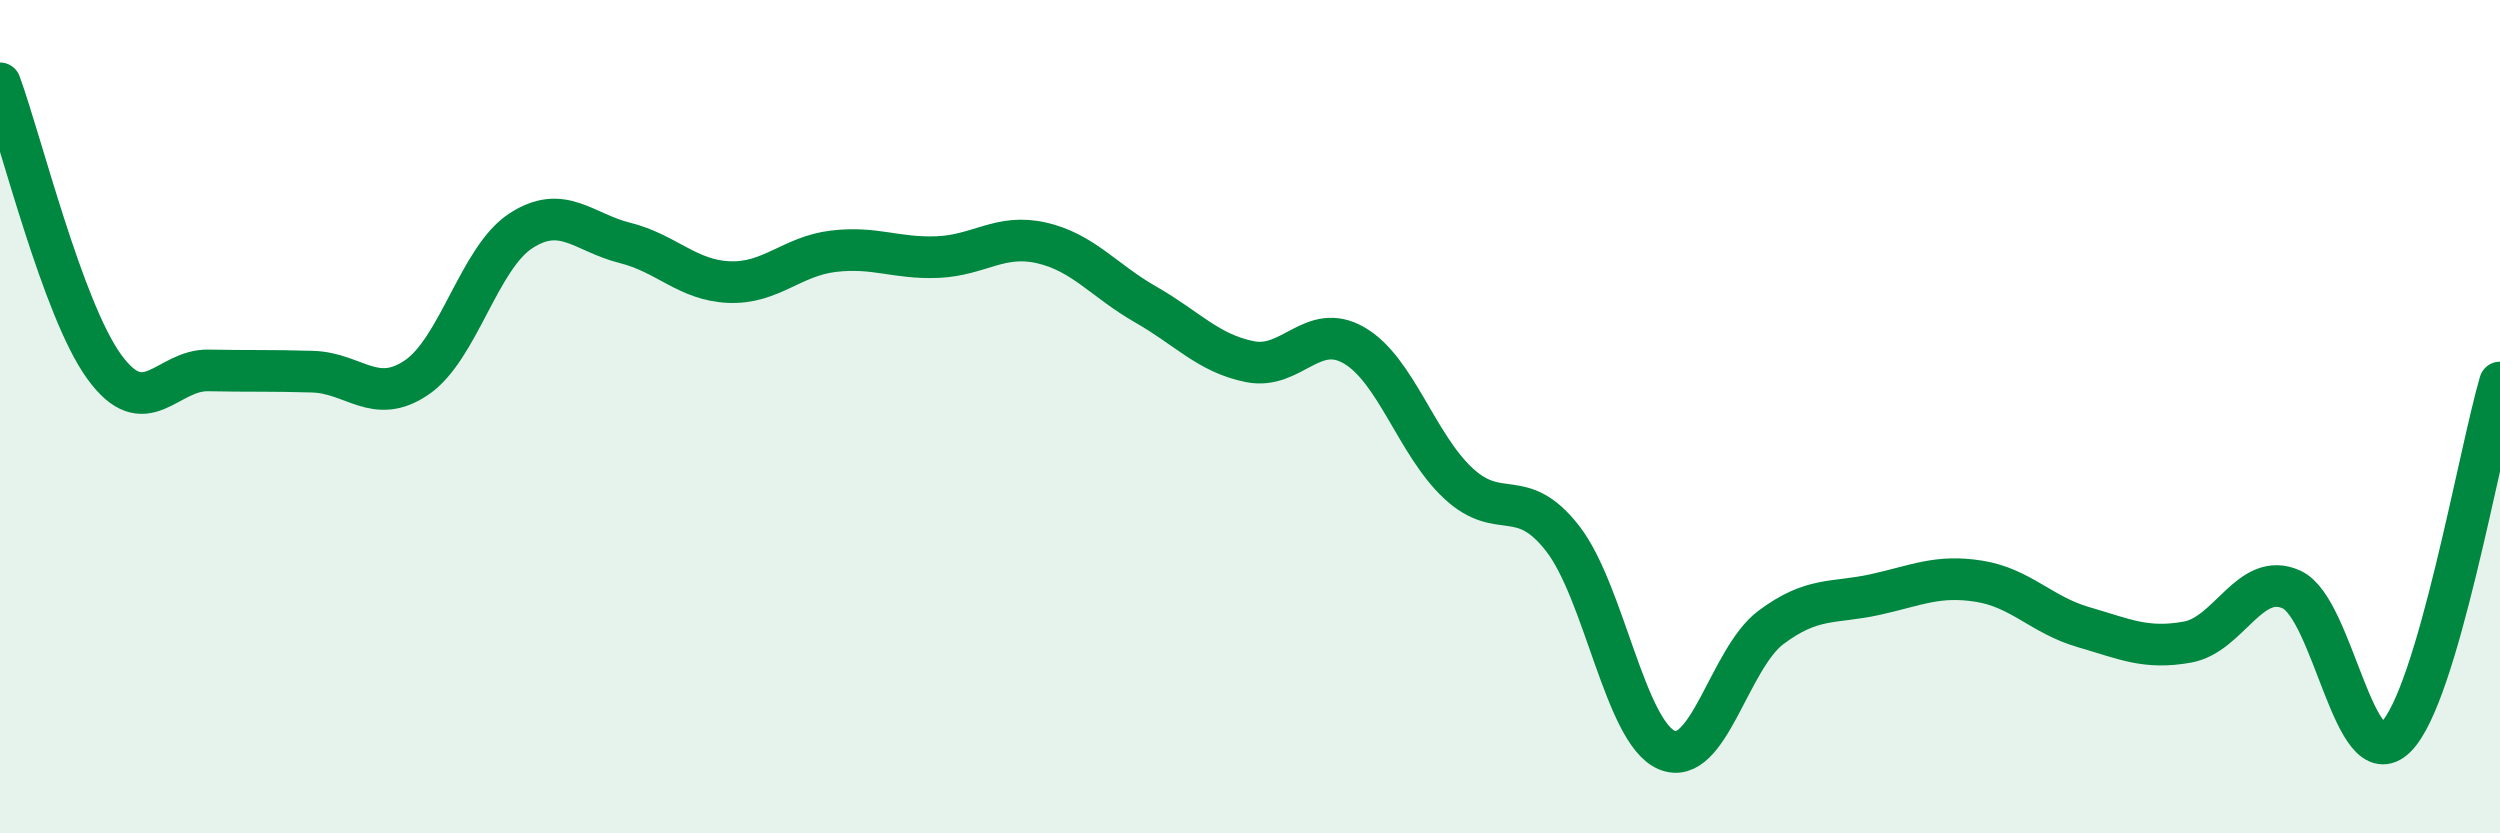
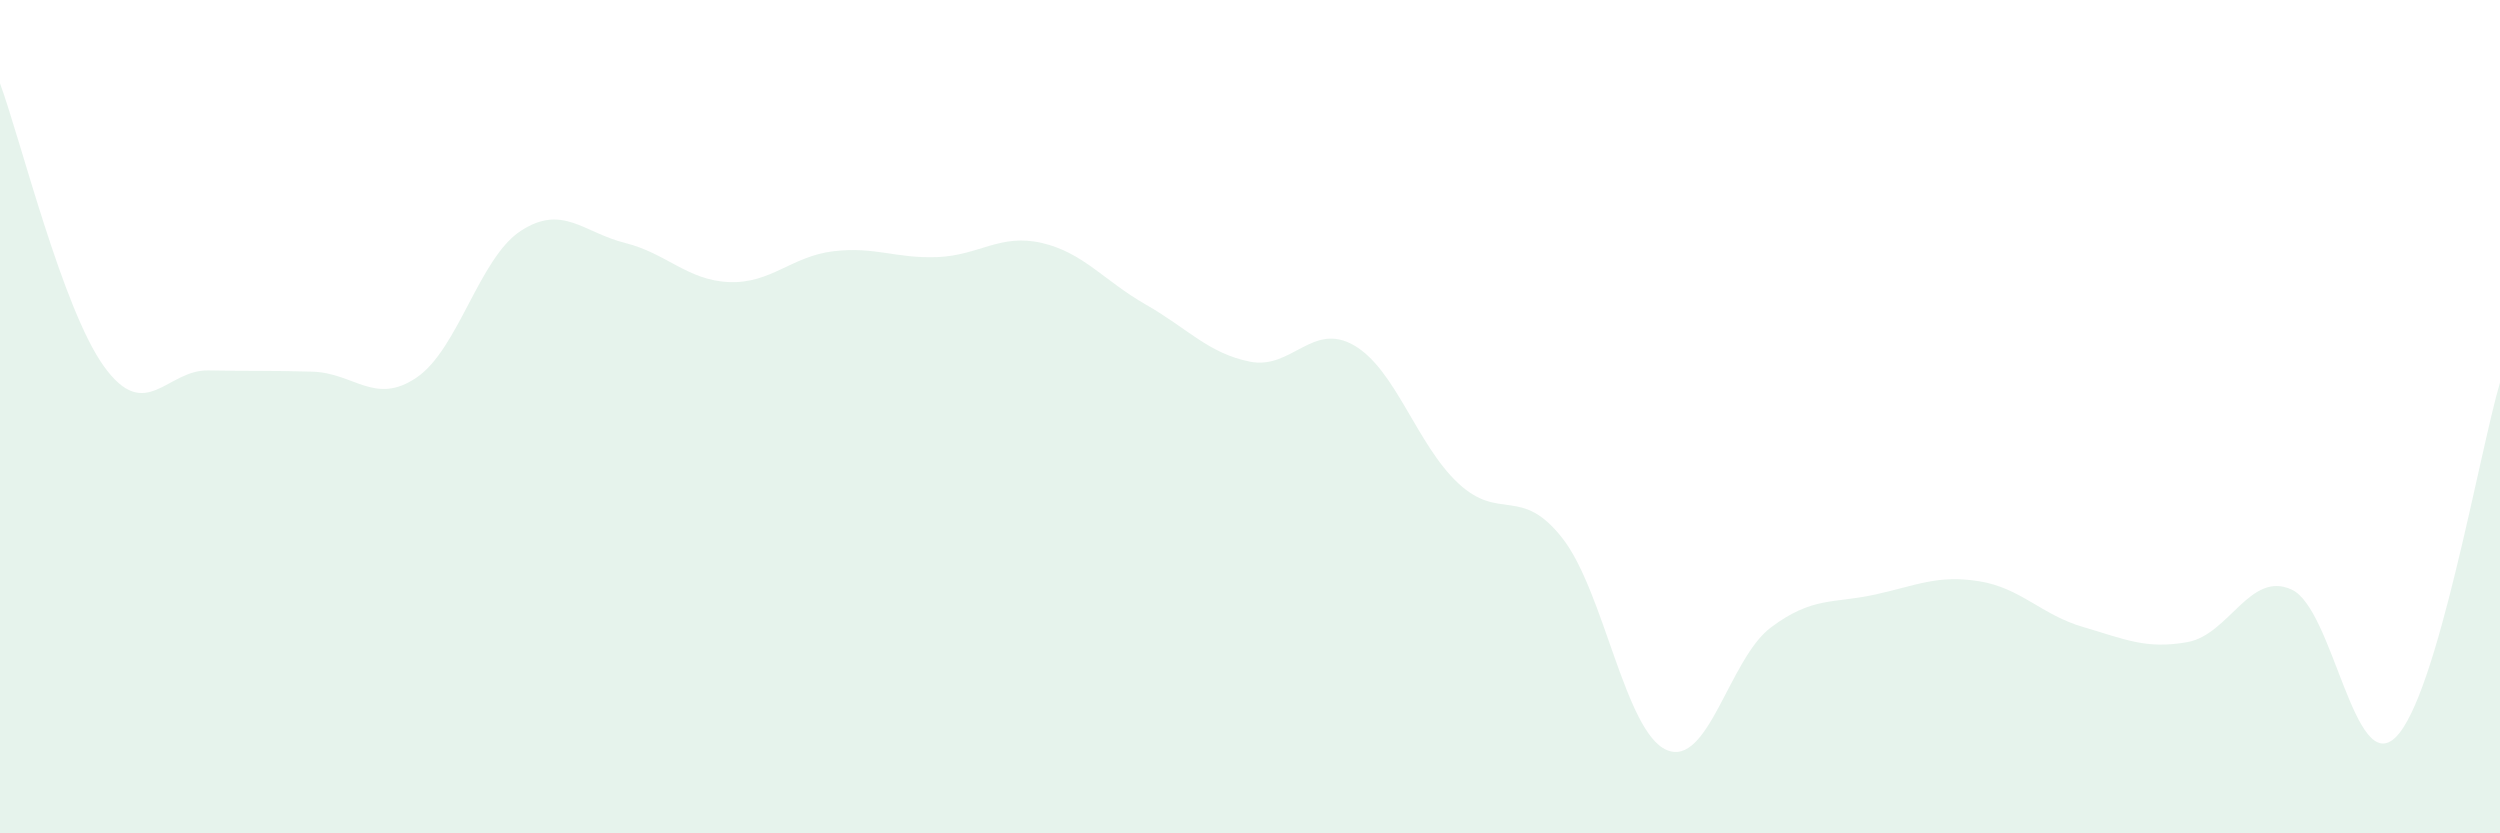
<svg xmlns="http://www.w3.org/2000/svg" width="60" height="20" viewBox="0 0 60 20">
  <path d="M 0,2 C 0.5,3.36 1.5,7.42 2.5,8.8 C 3.5,10.18 4,8.87 5,8.89 C 6,8.91 6.5,8.89 7.5,8.92 C 8.5,8.95 9,9.74 10,9.06 C 11,8.38 11.5,6.19 12.5,5.54 C 13.5,4.89 14,5.58 15,5.83 C 16,6.08 16.5,6.73 17.5,6.77 C 18.5,6.81 19,6.15 20,6.03 C 21,5.91 21.5,6.21 22.5,6.17 C 23.5,6.13 24,5.6 25,5.83 C 26,6.06 26.5,6.74 27.5,7.31 C 28.5,7.88 29,8.48 30,8.68 C 31,8.88 31.5,7.71 32.5,8.29 C 33.5,8.87 34,10.67 35,11.6 C 36,12.53 36.5,11.64 37.5,12.92 C 38.5,14.2 39,17.57 40,18 C 41,18.43 41.5,15.81 42.5,15.06 C 43.5,14.31 44,14.49 45,14.27 C 46,14.05 46.5,13.79 47.5,13.95 C 48.5,14.11 49,14.76 50,15.05 C 51,15.34 51.5,15.59 52.5,15.41 C 53.5,15.23 54,13.69 55,14.15 C 56,14.61 56.5,18.68 57.5,17.69 C 58.5,16.7 59.5,10.88 60,9.18L60 20L0 20Z" fill="#008740" opacity="0.1" stroke-linecap="round" stroke-linejoin="round" />
-   <path d="M 0,2 C 0.5,3.36 1.5,7.42 2.5,8.8 C 3.5,10.18 4,8.87 5,8.89 C 6,8.91 6.5,8.89 7.5,8.92 C 8.5,8.95 9,9.74 10,9.06 C 11,8.38 11.5,6.19 12.5,5.54 C 13.5,4.89 14,5.58 15,5.83 C 16,6.08 16.5,6.73 17.5,6.77 C 18.5,6.81 19,6.15 20,6.03 C 21,5.91 21.5,6.21 22.5,6.17 C 23.5,6.13 24,5.6 25,5.83 C 26,6.06 26.5,6.74 27.5,7.31 C 28.5,7.88 29,8.48 30,8.68 C 31,8.88 31.5,7.71 32.5,8.29 C 33.5,8.87 34,10.67 35,11.6 C 36,12.53 36.5,11.64 37.5,12.92 C 38.5,14.2 39,17.57 40,18 C 41,18.43 41.5,15.81 42.5,15.06 C 43.5,14.31 44,14.49 45,14.27 C 46,14.05 46.5,13.79 47.5,13.95 C 48.5,14.11 49,14.76 50,15.05 C 51,15.34 51.5,15.59 52.5,15.41 C 53.5,15.23 54,13.69 55,14.15 C 56,14.61 56.5,18.68 57.5,17.69 C 58.5,16.7 59.5,10.88 60,9.18" stroke="#008740" stroke-width="1" fill="none" stroke-linecap="round" stroke-linejoin="round" />
</svg>